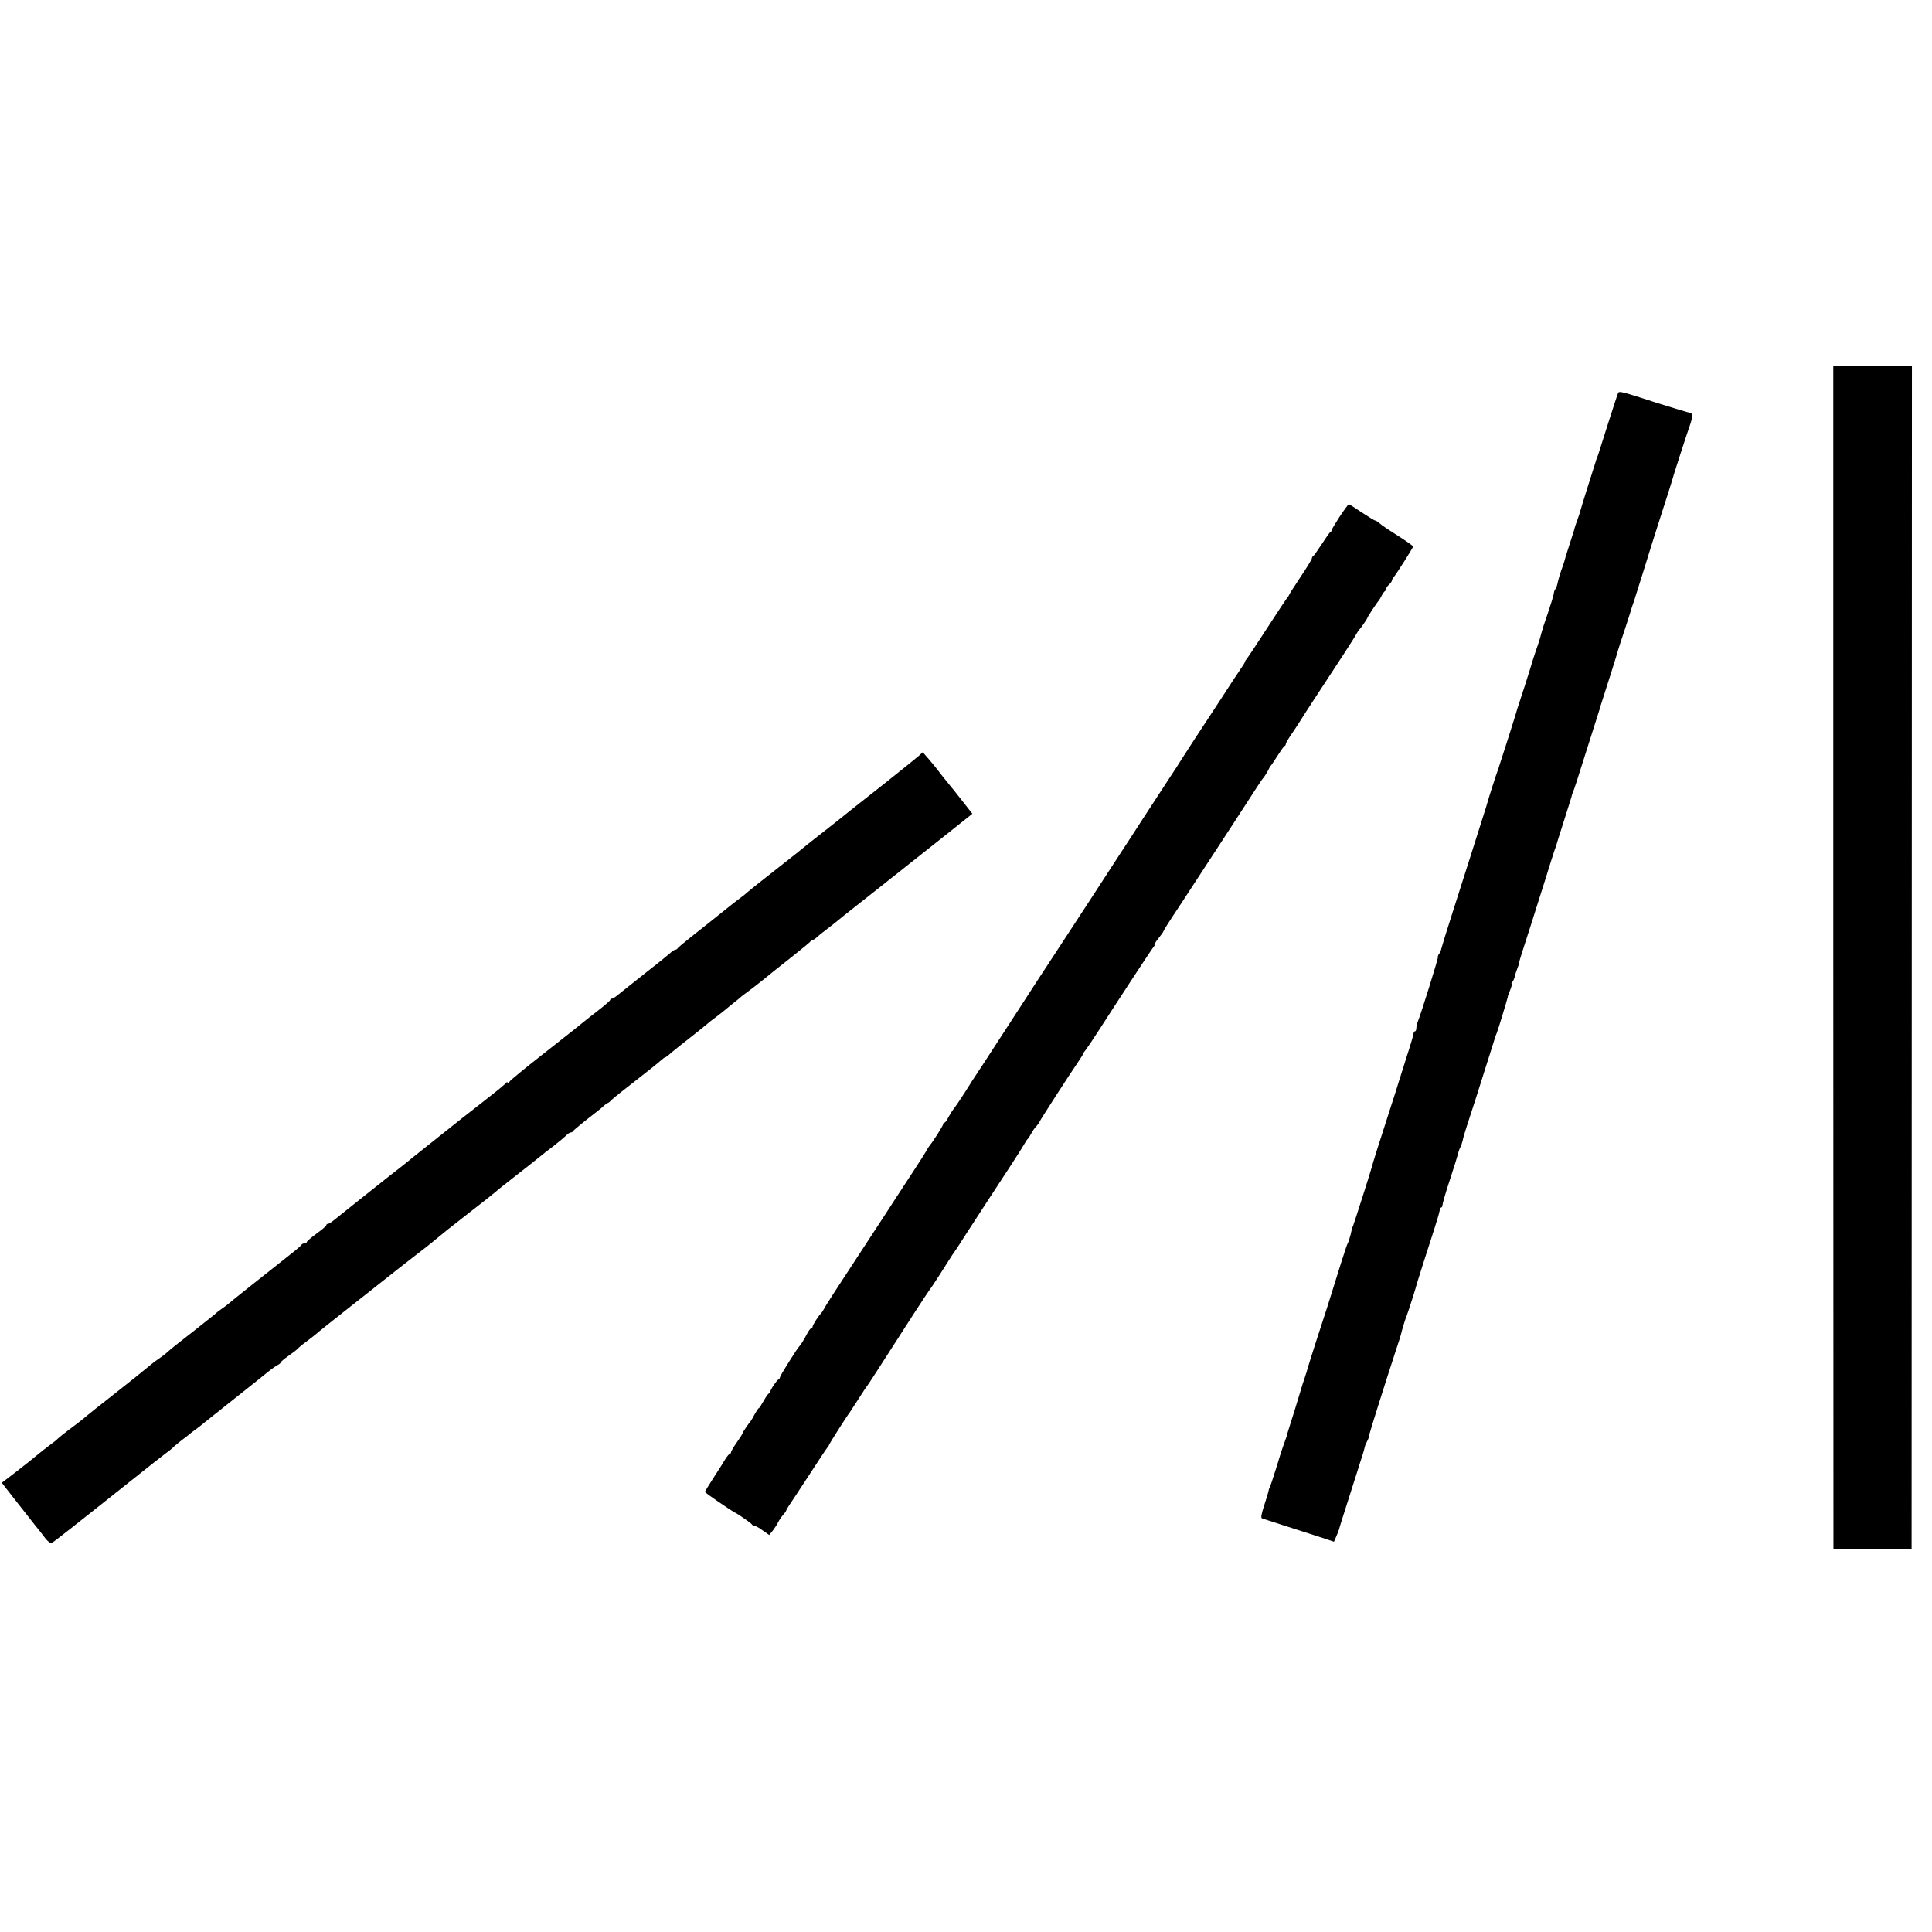
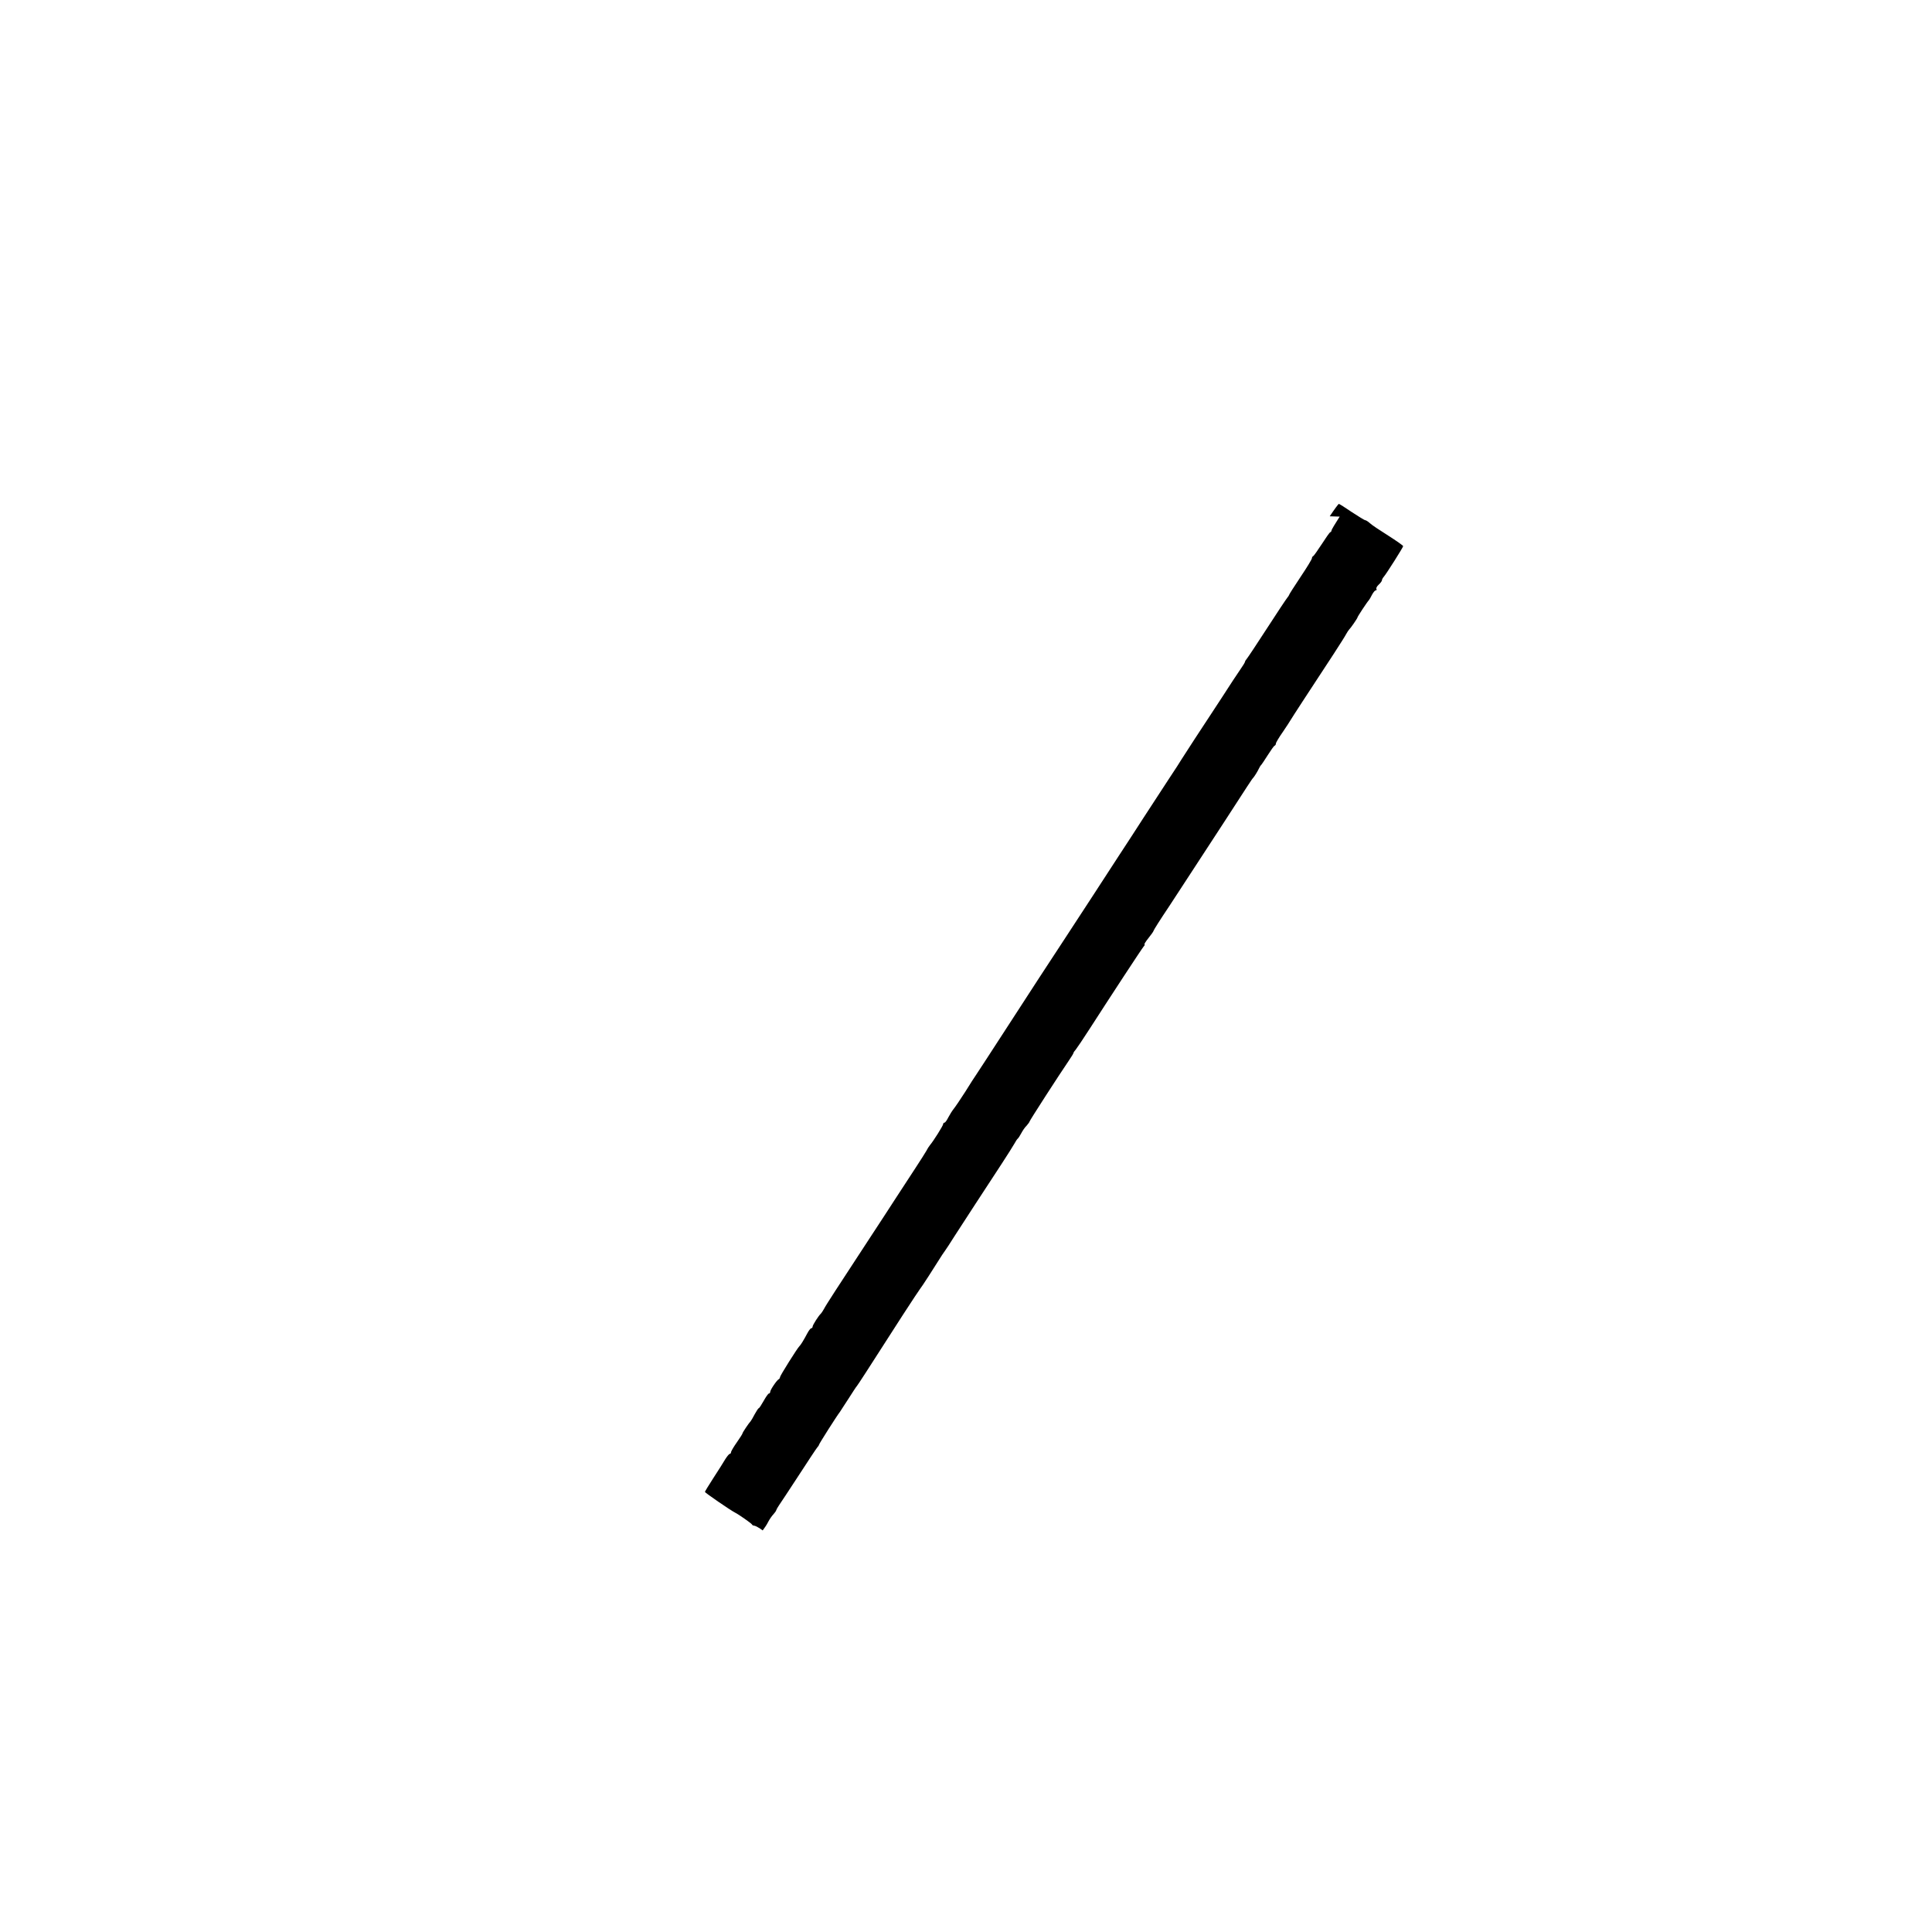
<svg xmlns="http://www.w3.org/2000/svg" version="1.0" width="1184pt" height="1184pt" viewBox="0 0 1184 1184" preserveAspectRatio="xMidYMid meet">
  <g transform="translate(0,1184) scale(0.1,-0.1)" fill="#000000" stroke="none">
-     <path d="M11235 5973 l1 -3628 239 0 240 0 1 3628 1 3627 -241 0 -241 0 0 -3627z" />
-     <path d="M9917 9433 c-3 -4 -30 -89 -62 -188 -31 -99 -59 -187 -62 -195 -4 -8 -7 -17 -8 -20 -2 -7 -12 -39 -57 -180 -22 -69 -41 -132 -43 -140 -2 -8 -10 -34 -19 -58 -8 -23 -16 -44 -16 -47 -1 -6 -2 -11 -35 -113 -15 -45 -28 -88 -29 -95 -2 -7 -6 -19 -9 -27 -14 -37 -29 -87 -33 -110 -3 -13 -8 -27 -12 -30 -4 -3 -9 -16 -10 -29 -2 -13 -19 -68 -37 -121 -19 -53 -36 -107 -39 -120 -3 -14 -16 -59 -31 -100 -14 -41 -27 -82 -29 -90 -5 -20 -76 -241 -83 -260 -3 -8 -7 -20 -8 -26 -4 -17 -106 -337 -114 -359 -8 -18 -64 -194 -66 -205 -1 -3 -5 -16 -9 -30 -68 -216 -148 -466 -202 -635 -37 -115 -69 -219 -71 -229 -2 -11 -8 -25 -14 -32 -5 -6 -9 -16 -7 -20 2 -9 -103 -345 -122 -392 -6 -13 -10 -32 -10 -42 0 -11 -4 -20 -8 -20 -5 0 -9 -6 -9 -12 0 -7 -17 -67 -39 -133 -21 -66 -39 -123 -40 -127 -1 -5 -2 -9 -4 -10 -1 -2 -3 -10 -5 -18 -2 -8 -33 -107 -70 -220 -59 -182 -91 -284 -99 -315 -4 -19 -107 -340 -113 -355 -8 -18 -7 -17 -17 -60 -5 -19 -12 -41 -17 -50 -7 -12 -49 -145 -125 -390 -8 -25 -37 -115 -65 -200 -27 -85 -52 -162 -54 -171 -2 -9 -11 -39 -20 -65 -9 -27 -18 -53 -19 -59 -2 -9 -70 -230 -82 -265 -3 -8 -5 -16 -5 -17 1 -2 -8 -27 -18 -55 -11 -29 -34 -100 -51 -158 -18 -58 -35 -109 -39 -115 -3 -5 -7 -18 -8 -27 -2 -9 -14 -49 -27 -88 -16 -49 -20 -73 -12 -75 6 -2 63 -21 126 -41 63 -20 160 -51 215 -69 l100 -33 14 32 c8 17 15 36 17 43 1 7 28 92 59 189 31 97 58 182 60 188 1 6 5 18 8 26 8 23 29 90 31 103 1 7 7 21 13 32 6 11 11 23 12 28 1 4 1 8 2 10 0 1 2 9 4 17 3 15 99 320 158 500 17 52 32 97 32 100 8 35 28 99 35 115 7 16 60 181 65 205 2 8 74 234 107 335 16 50 30 98 31 108 1 9 5 17 9 17 4 0 8 7 8 15 0 9 20 78 45 154 25 75 47 147 50 159 2 11 8 29 14 40 5 10 12 30 15 43 2 13 13 51 24 84 11 33 38 116 60 185 46 144 115 363 117 370 1 3 4 12 8 20 10 26 67 215 67 220 -1 3 6 22 15 43 8 20 12 37 9 37 -4 0 -1 6 5 13 6 8 12 22 14 33 2 10 9 32 15 47 7 16 12 32 12 38 0 5 9 35 19 66 21 63 60 187 141 443 28 91 54 172 57 180 3 8 7 20 9 25 1 6 19 62 39 125 42 132 58 183 59 190 1 3 6 19 13 35 6 17 20 59 31 95 11 36 44 139 73 230 29 91 53 167 54 170 0 3 6 21 12 40 22 66 97 305 99 315 1 6 19 60 39 120 20 61 38 117 40 125 2 8 8 26 13 40 5 14 10 28 11 32 1 4 3 13 6 20 10 31 99 314 101 323 2 6 28 89 59 185 31 96 58 180 59 185 5 23 99 313 112 348 17 46 18 77 2 77 -7 0 -95 27 -198 59 -219 71 -236 75 -243 64z" />
-     <path d="M8210 8674 c-27 -42 -50 -80 -50 -85 0 -4 -3 -9 -8 -11 -4 -1 -27 -34 -52 -73 -25 -38 -48 -71 -52 -73 -5 -2 -8 -8 -8 -13 0 -6 -31 -57 -70 -115 -38 -57 -70 -107 -70 -110 0 -2 -5 -10 -11 -17 -6 -7 -62 -91 -124 -187 -62 -96 -118 -180 -124 -187 -6 -7 -11 -15 -11 -18 0 -4 -13 -25 -29 -48 -16 -23 -67 -100 -113 -172 -47 -71 -120 -184 -164 -250 -43 -66 -81 -125 -84 -130 -3 -6 -39 -62 -81 -125 -41 -63 -109 -167 -150 -230 -40 -63 -111 -171 -156 -240 -45 -69 -115 -177 -156 -240 -64 -98 -297 -455 -327 -500 -5 -8 -71 -109 -146 -225 -170 -262 -231 -356 -244 -375 -6 -8 -35 -53 -64 -100 -30 -47 -62 -94 -71 -105 -9 -11 -24 -35 -33 -52 -9 -18 -19 -33 -24 -33 -4 0 -8 -4 -8 -9 0 -9 -59 -103 -81 -129 -6 -7 -16 -23 -22 -35 -7 -12 -37 -60 -68 -107 -31 -47 -86 -132 -124 -190 -37 -58 -105 -161 -150 -230 -211 -322 -274 -419 -285 -441 -7 -13 -16 -26 -19 -29 -13 -11 -51 -70 -51 -80 0 -5 -4 -10 -8 -10 -5 0 -16 -15 -25 -32 -20 -38 -40 -71 -48 -78 -12 -11 -119 -181 -119 -190 0 -4 -3 -10 -7 -12 -12 -5 -53 -66 -53 -78 0 -5 -3 -10 -8 -10 -4 0 -18 -20 -32 -45 -14 -25 -27 -45 -30 -45 -3 0 -14 -17 -25 -37 -11 -21 -22 -40 -25 -43 -10 -10 -50 -69 -50 -75 0 -3 -16 -28 -35 -55 -19 -27 -35 -54 -35 -60 0 -5 -4 -10 -8 -10 -4 0 -16 -15 -27 -32 -10 -18 -43 -69 -72 -114 -29 -45 -53 -84 -53 -87 0 -5 157 -113 185 -127 24 -12 100 -66 103 -72 2 -5 9 -8 15 -8 7 -1 30 -13 51 -29 l40 -28 21 26 c11 14 27 38 34 53 8 15 22 36 31 45 9 10 17 21 18 26 1 4 8 17 17 30 9 12 62 94 120 182 57 88 108 165 114 172 6 7 11 14 11 17 0 5 109 177 128 201 4 6 27 42 52 80 25 39 48 75 53 80 8 10 47 70 278 430 57 88 106 162 109 165 5 4 87 131 135 208 6 9 14 21 18 26 5 6 30 45 56 86 55 85 192 296 290 445 36 55 71 111 79 125 7 13 16 27 20 30 4 3 13 17 21 32 8 15 22 37 33 47 10 11 18 23 18 25 0 6 183 289 241 374 16 23 29 45 29 48 0 3 6 11 13 19 6 7 46 66 87 130 130 202 318 489 330 503 6 6 8 12 5 12 -4 0 7 18 24 39 17 21 31 41 31 44 0 4 37 63 100 157 18 27 253 387 325 498 153 236 179 277 185 282 7 7 29 42 37 60 4 8 9 17 13 20 3 3 21 30 40 60 19 30 38 57 42 58 5 2 8 8 8 13 0 6 19 38 43 72 23 34 44 66 47 72 3 5 36 57 74 115 158 240 255 389 266 411 7 13 16 26 19 29 9 8 51 69 51 74 0 5 60 96 70 106 3 3 11 17 19 33 8 15 18 27 23 27 5 0 7 4 4 9 -3 4 3 16 14 26 11 10 20 22 20 27 0 5 5 14 11 21 16 18 119 181 119 188 0 4 -42 33 -92 65 -51 32 -102 66 -112 76 -11 10 -24 18 -28 18 -5 0 -42 23 -83 50 -41 28 -76 50 -79 50 -3 0 -28 -34 -56 -76z" />
-     <path d="M5630 7207 c-14 -12 -115 -94 -225 -181 -110 -86 -209 -165 -220 -174 -11 -10 -72 -57 -135 -107 -63 -49 -117 -92 -120 -95 -3 -3 -79 -64 -170 -135 -91 -71 -172 -136 -181 -144 -9 -9 -29 -25 -45 -36 -15 -11 -57 -44 -93 -73 -98 -78 -118 -95 -206 -164 -44 -35 -81 -66 -83 -70 -2 -5 -8 -8 -13 -8 -5 0 -20 -9 -32 -21 -12 -11 -85 -70 -162 -130 -77 -61 -150 -119 -163 -130 -12 -10 -27 -19 -32 -19 -6 0 -10 -3 -10 -7 0 -5 -32 -33 -71 -63 -39 -30 -79 -62 -89 -70 -32 -26 -71 -58 -260 -206 -102 -80 -191 -153 -197 -162 -7 -9 -13 -12 -13 -6 0 5 -4 4 -8 -2 -4 -5 -38 -35 -77 -65 -38 -30 -124 -98 -190 -149 -66 -52 -125 -99 -132 -105 -17 -14 -29 -23 -113 -90 -41 -33 -81 -64 -87 -70 -7 -5 -23 -18 -35 -28 -49 -37 -404 -320 -426 -338 -12 -10 -27 -19 -32 -19 -6 0 -10 -4 -10 -8 0 -5 -27 -28 -60 -52 -33 -24 -60 -47 -60 -52 0 -4 -6 -8 -14 -8 -8 0 -16 -4 -18 -8 -1 -4 -34 -33 -73 -63 -169 -133 -371 -294 -381 -304 -6 -5 -22 -17 -34 -25 -12 -8 -32 -23 -43 -34 -12 -10 -71 -57 -132 -105 -116 -90 -133 -104 -168 -135 -12 -10 -33 -26 -47 -35 -14 -9 -34 -24 -45 -34 -17 -15 -152 -123 -235 -188 -52 -40 -166 -131 -185 -148 -11 -9 -47 -37 -80 -61 -33 -25 -64 -50 -70 -56 -5 -6 -30 -26 -55 -44 -25 -19 -52 -40 -60 -47 -8 -7 -35 -29 -60 -49 -25 -19 -52 -41 -60 -47 -8 -7 -36 -28 -62 -48 l-47 -36 81 -104 c45 -57 100 -127 122 -155 23 -28 52 -65 65 -83 14 -17 30 -30 37 -27 11 4 105 78 554 435 52 42 115 91 140 110 25 18 50 38 55 45 6 6 28 24 50 41 22 16 45 34 51 40 7 5 24 19 40 30 15 11 37 28 48 38 12 9 95 76 186 148 91 72 182 145 203 162 22 18 48 36 58 41 10 5 19 12 19 16 0 4 21 22 47 40 27 19 53 39 58 45 6 7 30 27 55 45 25 19 52 40 60 47 8 8 96 78 195 156 99 78 234 185 300 237 66 52 145 113 175 136 30 24 64 51 75 61 11 10 92 75 180 143 88 68 165 129 171 135 6 5 28 24 49 40 21 17 66 52 99 78 34 26 74 58 89 70 15 12 33 27 40 32 7 6 41 33 77 60 36 28 72 58 81 68 9 9 21 17 27 17 6 0 12 3 14 8 3 6 67 59 149 122 18 14 38 31 45 38 7 6 15 12 18 12 3 0 16 10 28 23 13 12 82 67 153 122 71 55 137 108 147 118 10 9 21 17 24 17 3 0 16 9 28 20 19 17 45 38 181 145 21 17 43 35 49 40 6 6 29 24 51 40 22 17 42 32 45 35 3 3 28 23 55 45 28 22 55 44 61 50 7 5 24 19 40 30 15 11 53 40 84 65 30 25 109 88 175 140 66 52 122 98 123 102 2 4 8 8 13 8 5 0 17 8 27 18 10 9 33 28 52 42 29 22 66 51 107 85 7 5 18 15 25 20 7 6 67 53 133 105 66 52 127 100 135 107 8 6 35 28 60 47 25 20 50 40 55 44 6 4 94 75 197 156 l187 149 -40 51 c-58 74 -91 116 -114 143 -11 13 -33 41 -50 63 -16 22 -46 58 -65 80 l-35 40 -25 -23z" />
+     <path d="M8210 8674 c-27 -42 -50 -80 -50 -85 0 -4 -3 -9 -8 -11 -4 -1 -27 -34 -52 -73 -25 -38 -48 -71 -52 -73 -5 -2 -8 -8 -8 -13 0 -6 -31 -57 -70 -115 -38 -57 -70 -107 -70 -110 0 -2 -5 -10 -11 -17 -6 -7 -62 -91 -124 -187 -62 -96 -118 -180 -124 -187 -6 -7 -11 -15 -11 -18 0 -4 -13 -25 -29 -48 -16 -23 -67 -100 -113 -172 -47 -71 -120 -184 -164 -250 -43 -66 -81 -125 -84 -130 -3 -6 -39 -62 -81 -125 -41 -63 -109 -167 -150 -230 -40 -63 -111 -171 -156 -240 -45 -69 -115 -177 -156 -240 -64 -98 -297 -455 -327 -500 -5 -8 -71 -109 -146 -225 -170 -262 -231 -356 -244 -375 -6 -8 -35 -53 -64 -100 -30 -47 -62 -94 -71 -105 -9 -11 -24 -35 -33 -52 -9 -18 -19 -33 -24 -33 -4 0 -8 -4 -8 -9 0 -9 -59 -103 -81 -129 -6 -7 -16 -23 -22 -35 -7 -12 -37 -60 -68 -107 -31 -47 -86 -132 -124 -190 -37 -58 -105 -161 -150 -230 -211 -322 -274 -419 -285 -441 -7 -13 -16 -26 -19 -29 -13 -11 -51 -70 -51 -80 0 -5 -4 -10 -8 -10 -5 0 -16 -15 -25 -32 -20 -38 -40 -71 -48 -78 -12 -11 -119 -181 -119 -190 0 -4 -3 -10 -7 -12 -12 -5 -53 -66 -53 -78 0 -5 -3 -10 -8 -10 -4 0 -18 -20 -32 -45 -14 -25 -27 -45 -30 -45 -3 0 -14 -17 -25 -37 -11 -21 -22 -40 -25 -43 -10 -10 -50 -69 -50 -75 0 -3 -16 -28 -35 -55 -19 -27 -35 -54 -35 -60 0 -5 -4 -10 -8 -10 -4 0 -16 -15 -27 -32 -10 -18 -43 -69 -72 -114 -29 -45 -53 -84 -53 -87 0 -5 157 -113 185 -127 24 -12 100 -66 103 -72 2 -5 9 -8 15 -8 7 -1 30 -13 51 -29 c11 14 27 38 34 53 8 15 22 36 31 45 9 10 17 21 18 26 1 4 8 17 17 30 9 12 62 94 120 182 57 88 108 165 114 172 6 7 11 14 11 17 0 5 109 177 128 201 4 6 27 42 52 80 25 39 48 75 53 80 8 10 47 70 278 430 57 88 106 162 109 165 5 4 87 131 135 208 6 9 14 21 18 26 5 6 30 45 56 86 55 85 192 296 290 445 36 55 71 111 79 125 7 13 16 27 20 30 4 3 13 17 21 32 8 15 22 37 33 47 10 11 18 23 18 25 0 6 183 289 241 374 16 23 29 45 29 48 0 3 6 11 13 19 6 7 46 66 87 130 130 202 318 489 330 503 6 6 8 12 5 12 -4 0 7 18 24 39 17 21 31 41 31 44 0 4 37 63 100 157 18 27 253 387 325 498 153 236 179 277 185 282 7 7 29 42 37 60 4 8 9 17 13 20 3 3 21 30 40 60 19 30 38 57 42 58 5 2 8 8 8 13 0 6 19 38 43 72 23 34 44 66 47 72 3 5 36 57 74 115 158 240 255 389 266 411 7 13 16 26 19 29 9 8 51 69 51 74 0 5 60 96 70 106 3 3 11 17 19 33 8 15 18 27 23 27 5 0 7 4 4 9 -3 4 3 16 14 26 11 10 20 22 20 27 0 5 5 14 11 21 16 18 119 181 119 188 0 4 -42 33 -92 65 -51 32 -102 66 -112 76 -11 10 -24 18 -28 18 -5 0 -42 23 -83 50 -41 28 -76 50 -79 50 -3 0 -28 -34 -56 -76z" />
  </g>
</svg>